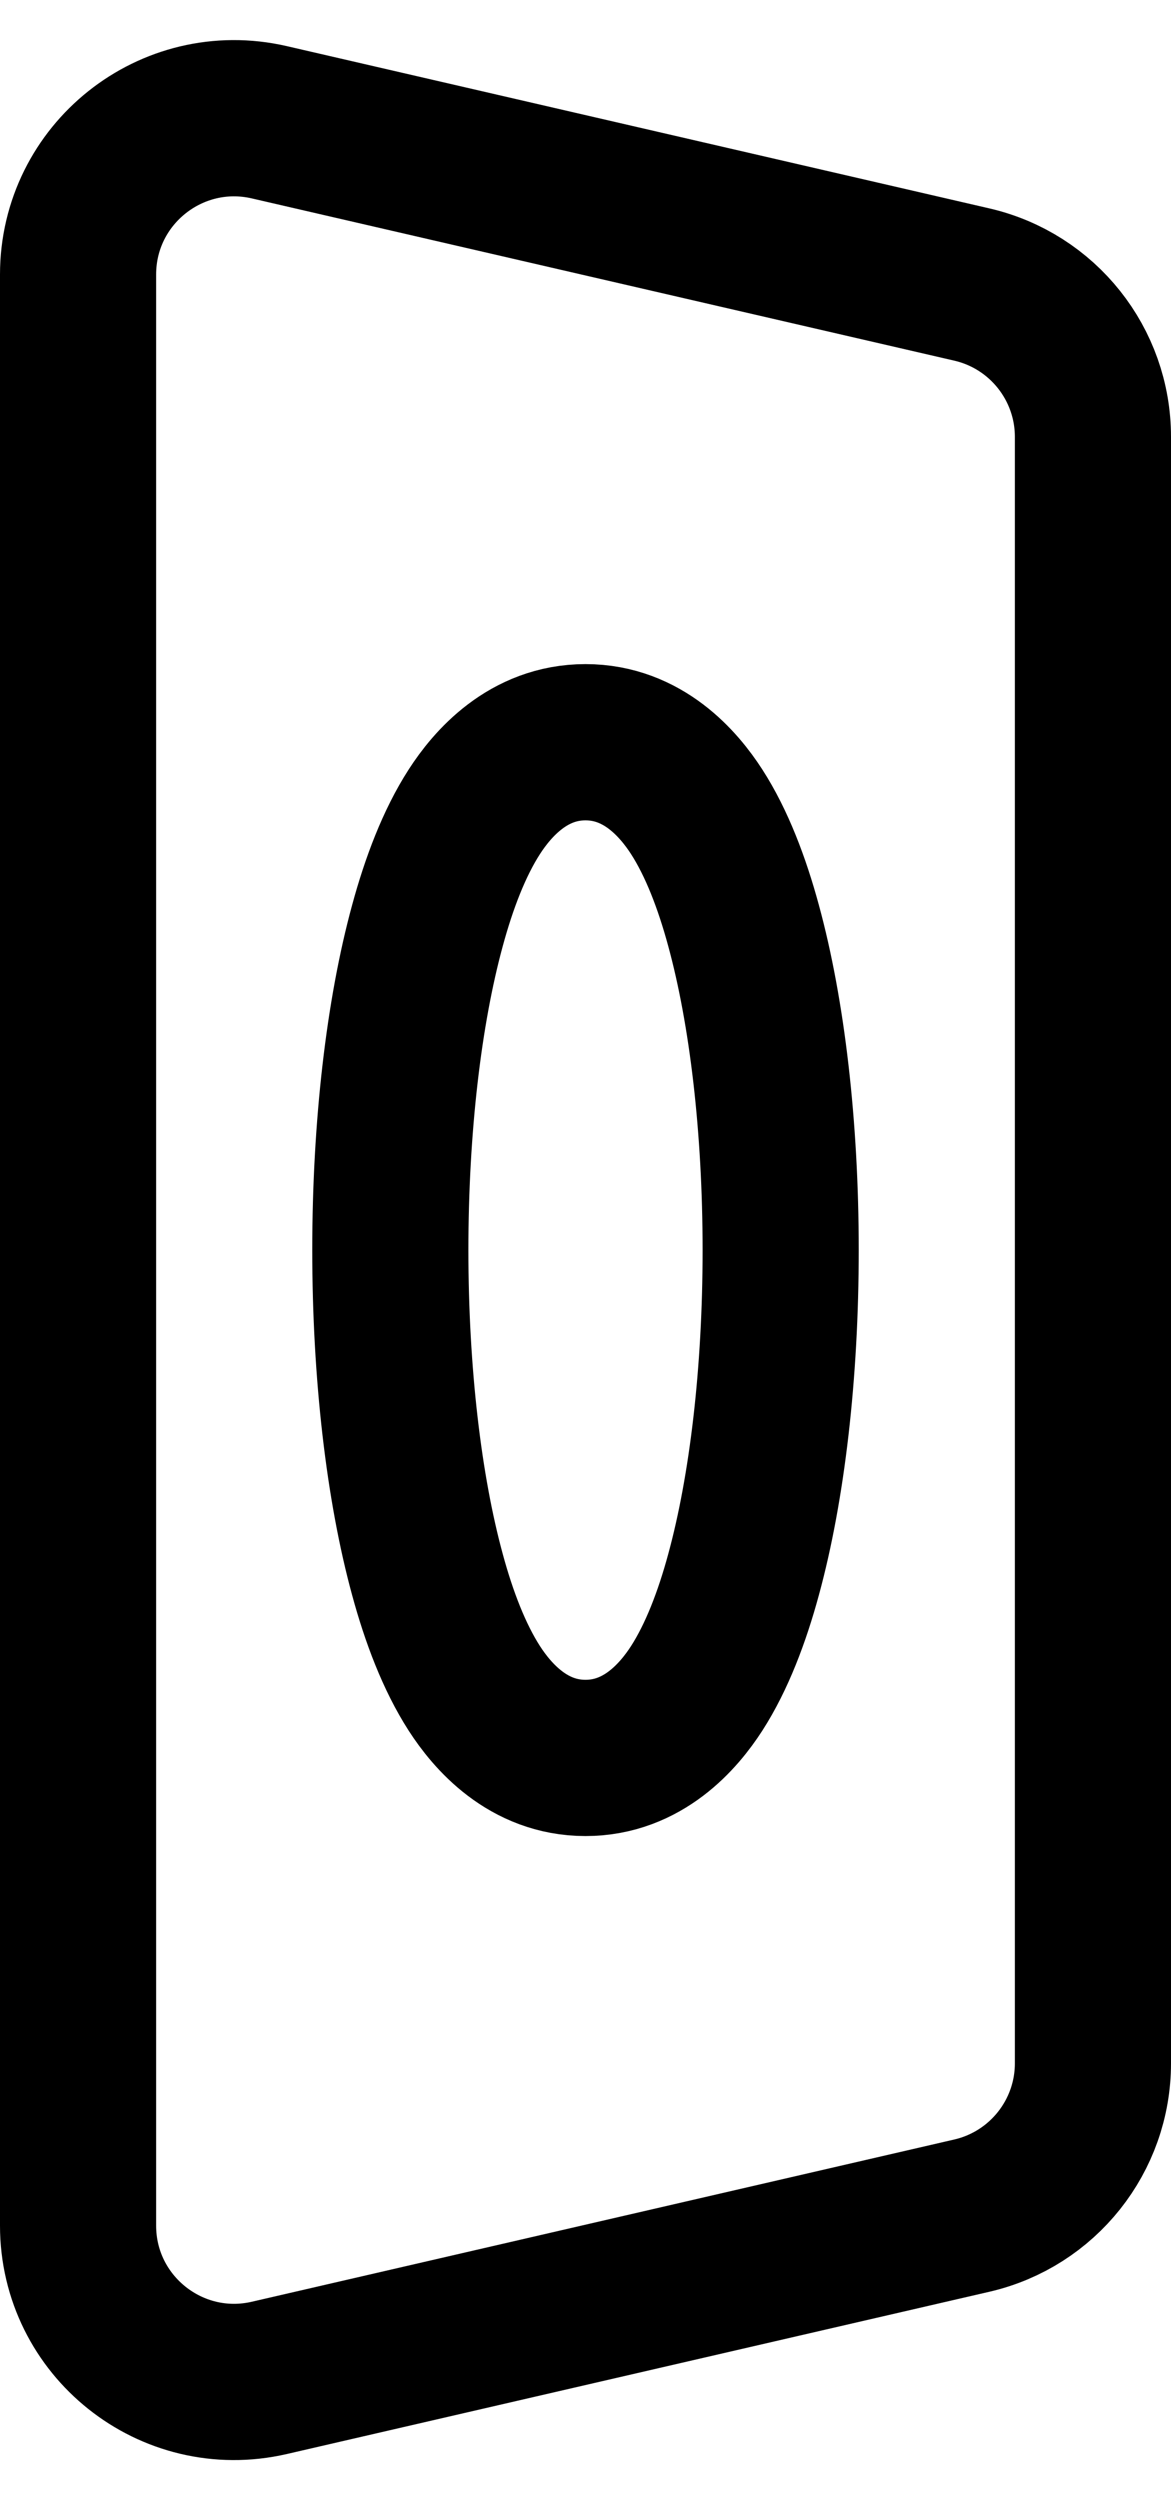
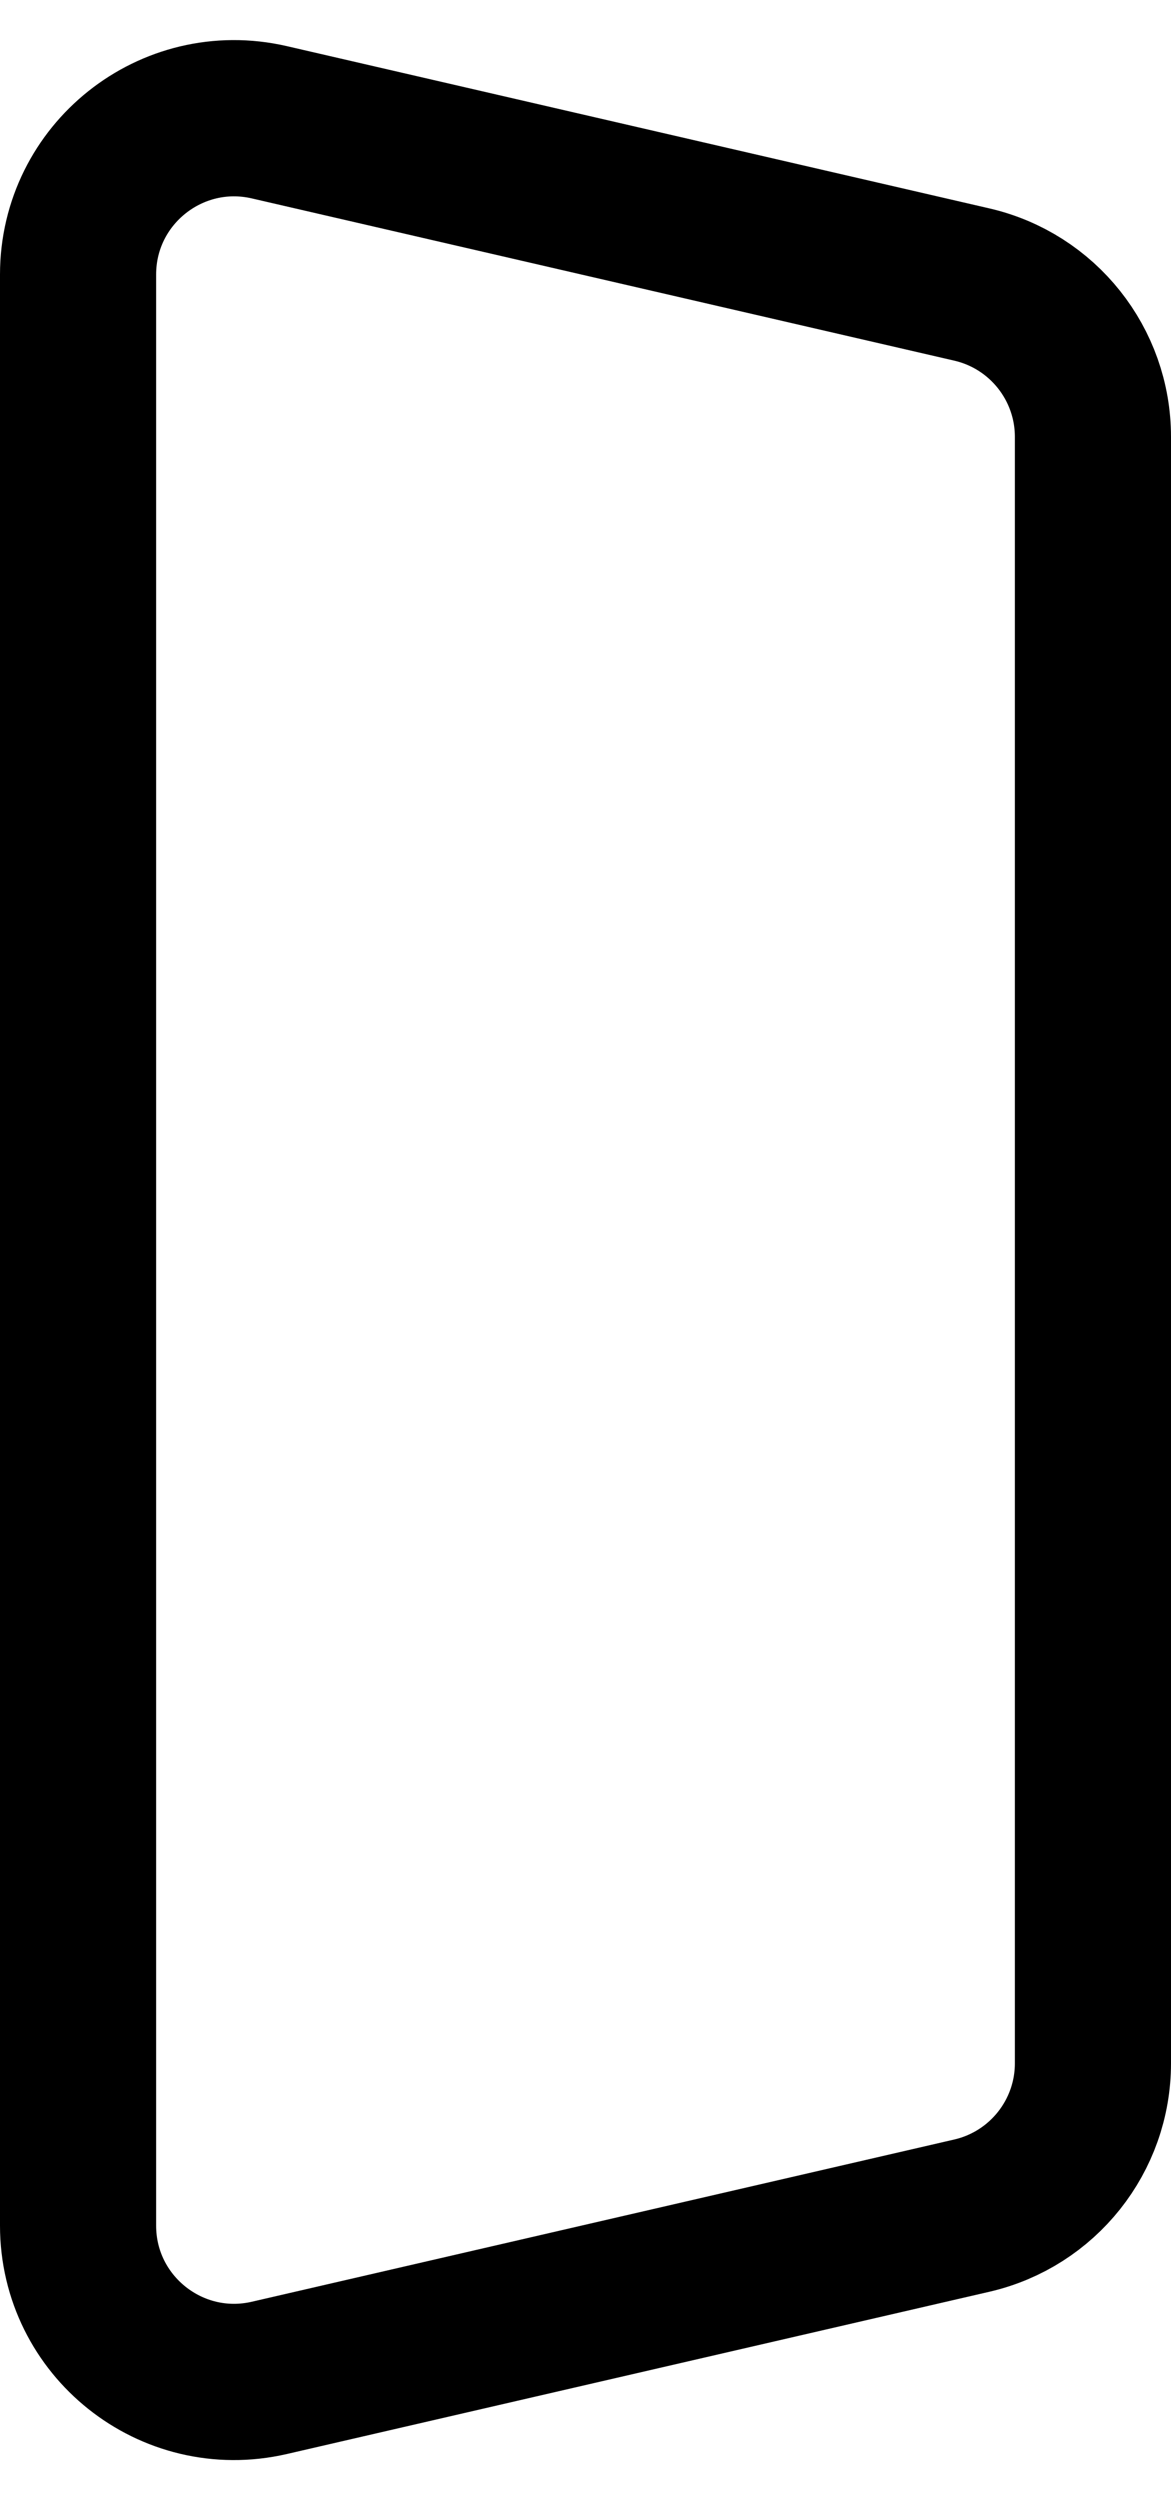
<svg xmlns="http://www.w3.org/2000/svg" width="15" height="32" viewBox="0 0 15 32" fill="none">
-   <path d="M10 16C10 14.419 9.826 12.951 9.525 11.848C9.377 11.303 9.182 10.79 8.924 10.39C8.695 10.035 8.237 9.5 7.5 9.5C6.763 9.5 6.305 10.035 6.076 10.39C5.818 10.79 5.623 11.303 5.475 11.848C5.174 12.951 5 14.419 5 16C5 17.581 5.174 19.049 5.475 20.152C5.623 20.697 5.818 21.209 6.076 21.61C6.305 21.965 6.763 22.5 7.5 22.5C8.237 22.5 8.695 21.965 8.924 21.61C9.182 21.209 9.377 20.697 9.525 20.152C9.826 19.049 10 17.581 10 16Z" stroke="black" stroke-width="2" />
  <path d="M12.45 3.642C13.357 3.852 14 4.66 14 5.591L14 26.409C14 27.34 13.357 28.148 12.45 28.358L3.45 30.435C2.196 30.724 1 29.772 1 28.486L1 3.514C1 2.228 2.196 1.276 3.45 1.565L12.45 3.642Z" stroke="black" stroke-width="2" />
</svg>